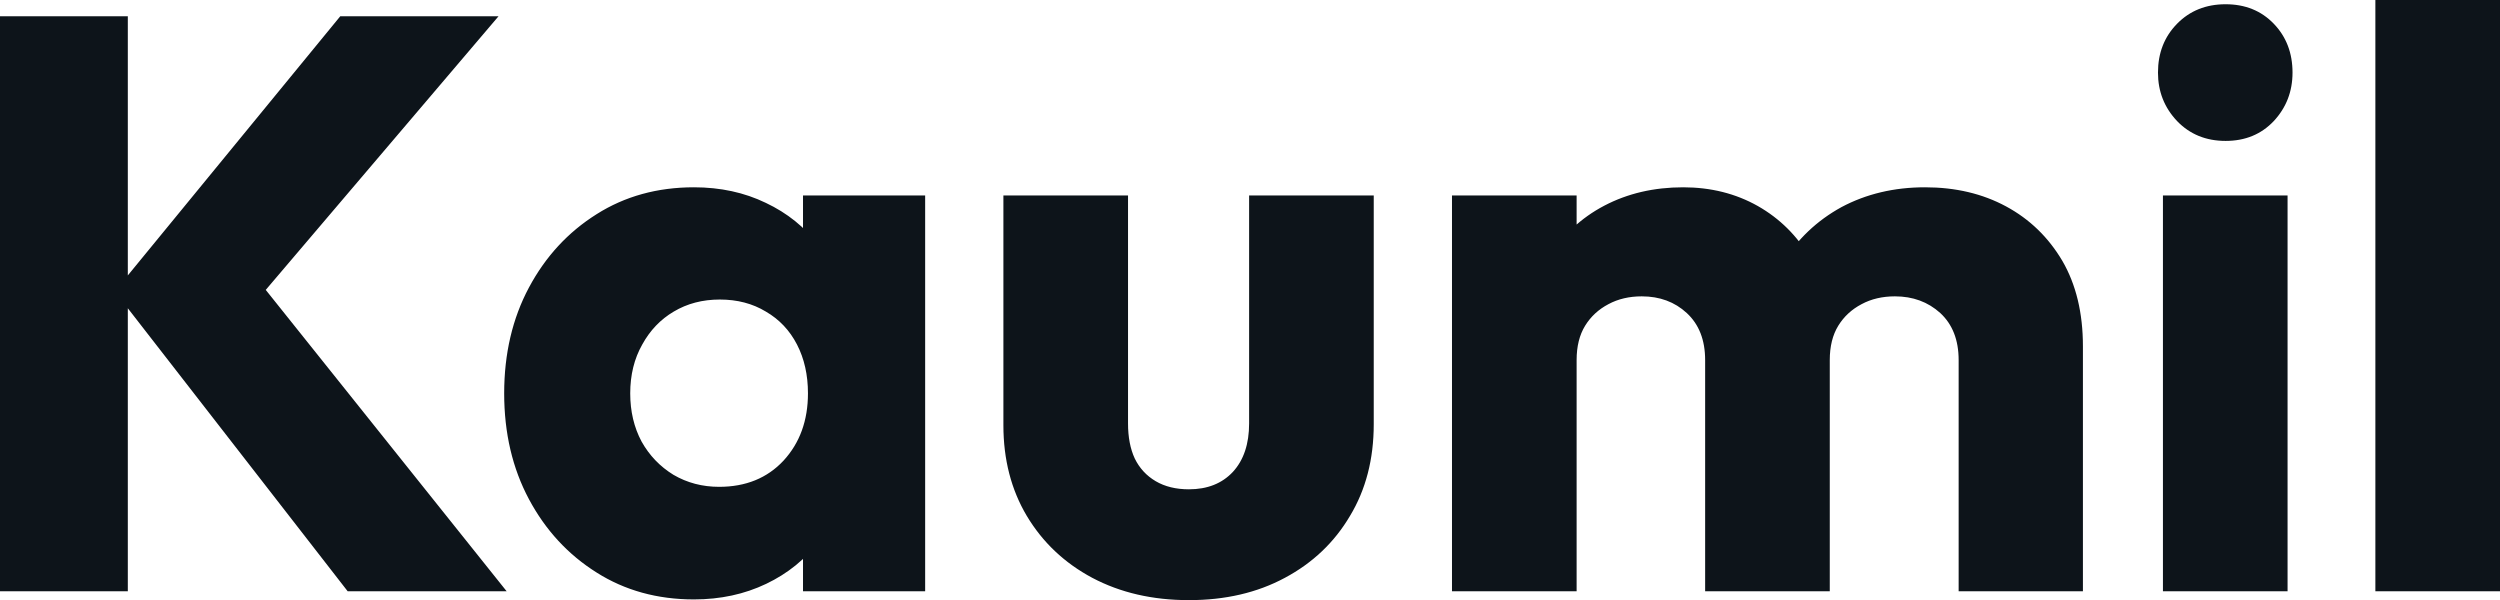
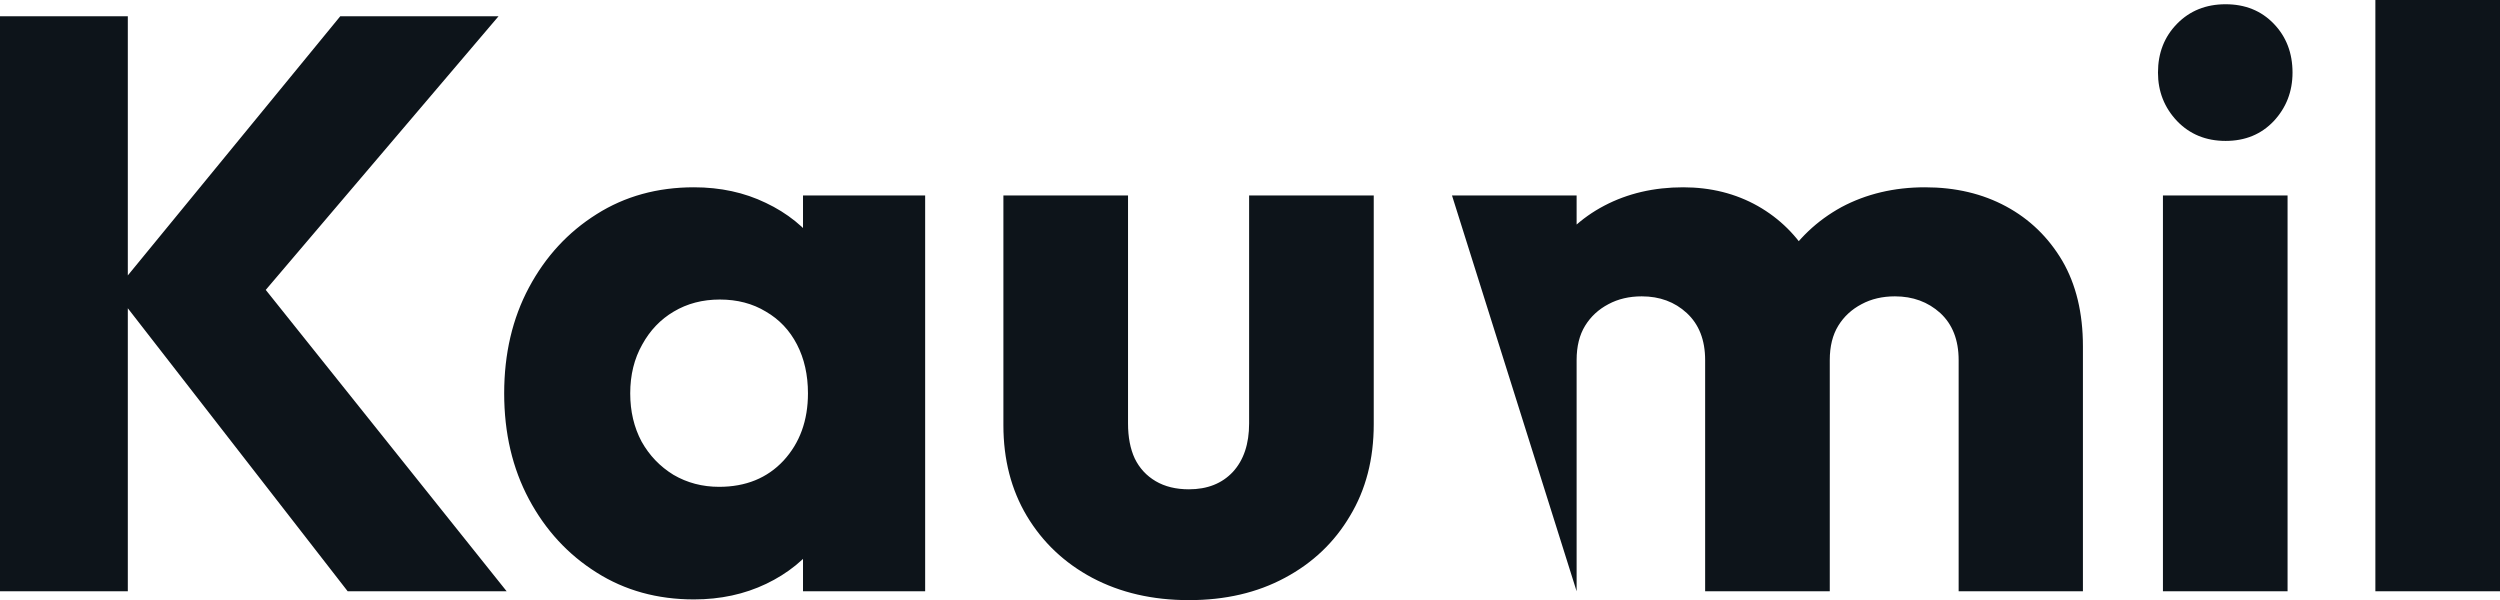
<svg xmlns="http://www.w3.org/2000/svg" fill="#0d141a" viewBox="0 0 70.61 16.951" height="100%" width="100%">
-   <path preserveAspectRatio="none" d="M14.31 16.70L9.82 16.70L3.24 8.23L9.61 0.46L14.08 0.46L6.90 8.90L6.90 7.43L14.31 16.70ZM3.61 16.70L0 16.70L0 0.46L3.61 0.46L3.61 16.70ZM19.60 16.93L19.60 16.93Q18.05 16.93 16.85 16.17Q15.64 15.41 14.94 14.10Q14.24 12.79 14.24 11.11L14.24 11.11Q14.24 9.43 14.94 8.12Q15.64 6.81 16.85 6.05Q18.05 5.29 19.60 5.29L19.60 5.29Q20.72 5.29 21.63 5.73Q22.54 6.16 23.12 6.93Q23.69 7.71 23.76 8.69L23.76 8.69L23.76 13.52Q23.69 14.51 23.13 15.28Q22.56 16.05 21.64 16.49Q20.72 16.93 19.60 16.93ZM20.31 13.75L20.31 13.75Q21.44 13.75 22.13 13.01Q22.82 12.26 22.82 11.11L22.82 11.11Q22.82 10.33 22.51 9.73Q22.20 9.13 21.63 8.80Q21.07 8.46 20.33 8.46L20.33 8.46Q19.60 8.46 19.03 8.80Q18.47 9.13 18.14 9.73Q17.80 10.33 17.80 11.11L17.80 11.11Q17.80 11.87 18.12 12.47Q18.45 13.06 19.02 13.41Q19.60 13.75 20.31 13.75ZM26.13 16.70L22.68 16.70L22.68 13.69L23.21 10.97L22.68 8.26L22.68 5.52L26.13 5.52L26.13 16.70ZM33.58 16.95L33.58 16.95Q32.04 16.95 30.85 16.32Q29.67 15.69 29.00 14.57Q28.34 13.46 28.34 12.01L28.34 12.01L28.34 5.52L31.86 5.52L31.86 11.96Q31.86 12.54 32.05 12.95Q32.25 13.36 32.64 13.59Q33.03 13.82 33.58 13.82L33.58 13.82Q34.36 13.82 34.82 13.33Q35.28 12.83 35.28 11.96L35.28 11.96L35.28 5.52L38.80 5.52L38.80 11.98Q38.80 13.46 38.13 14.57Q37.47 15.69 36.29 16.32Q35.12 16.95 33.58 16.95ZM44.53 16.70L41.01 16.70L41.01 5.52L44.53 5.52L44.53 16.70ZM51.68 16.70L48.16 16.70L48.16 10.17Q48.16 9.32 47.64 8.84Q47.13 8.37 46.37 8.37L46.37 8.37Q45.84 8.37 45.43 8.59Q45.01 8.81 44.77 9.20Q44.53 9.59 44.53 10.17L44.53 10.17L43.17 9.57Q43.17 8.23 43.75 7.28Q44.32 6.33 45.31 5.81Q46.30 5.29 47.54 5.29L47.54 5.29Q48.71 5.29 49.65 5.82Q50.58 6.35 51.13 7.29Q51.68 8.23 51.68 9.55L51.68 9.55L51.68 16.70ZM58.83 16.70L55.32 16.70L55.32 10.17Q55.32 9.32 54.80 8.84Q54.28 8.37 53.52 8.37L53.52 8.37Q52.99 8.37 52.58 8.59Q52.16 8.81 51.92 9.20Q51.68 9.59 51.68 10.17L51.68 10.17L49.66 9.89Q49.70 8.46 50.34 7.44Q50.97 6.42 52.01 5.85Q53.06 5.29 54.37 5.29L54.37 5.29Q55.66 5.29 56.66 5.83Q57.66 6.37 58.25 7.37Q58.83 8.37 58.83 9.78L58.83 9.78L58.83 16.70ZM64.61 16.70L61.09 16.70L61.09 5.52L64.61 5.52L64.61 16.70ZM62.86 3.98L62.86 3.98Q62.03 3.98 61.49 3.42Q60.95 2.85 60.95 2.05L60.95 2.05Q60.95 1.22 61.49 0.67Q62.03 0.12 62.86 0.12L62.86 0.12Q63.69 0.12 64.22 0.67Q64.75 1.22 64.75 2.05L64.75 2.05Q64.75 2.85 64.22 3.42Q63.69 3.98 62.86 3.98ZM70.61 16.70L67.09 16.70L67.09 0L70.61 0L70.61 16.70Z" />
+   <path preserveAspectRatio="none" d="M14.31 16.70L9.82 16.70L3.24 8.23L9.61 0.46L14.08 0.46L6.90 8.90L6.90 7.43L14.31 16.70ZM3.61 16.70L0 16.70L0 0.46L3.61 0.46L3.61 16.70ZM19.60 16.93L19.60 16.93Q18.05 16.93 16.85 16.17Q15.64 15.41 14.94 14.10Q14.24 12.79 14.24 11.11L14.24 11.11Q14.24 9.43 14.94 8.12Q15.64 6.81 16.85 6.05Q18.05 5.29 19.60 5.29L19.60 5.29Q20.72 5.29 21.63 5.73Q22.54 6.16 23.12 6.93Q23.69 7.71 23.76 8.69L23.76 8.69L23.76 13.52Q23.69 14.51 23.13 15.28Q22.56 16.05 21.64 16.49Q20.72 16.93 19.60 16.93ZM20.31 13.75L20.31 13.75Q21.44 13.75 22.13 13.01Q22.82 12.26 22.82 11.11L22.82 11.11Q22.82 10.33 22.51 9.73Q22.20 9.13 21.63 8.80Q21.07 8.46 20.33 8.46L20.33 8.46Q19.60 8.46 19.03 8.80Q18.47 9.13 18.14 9.73Q17.80 10.33 17.80 11.11L17.80 11.11Q17.80 11.87 18.12 12.47Q18.45 13.06 19.02 13.41Q19.60 13.75 20.31 13.75ZM26.13 16.70L22.68 16.70L22.68 13.69L23.21 10.97L22.68 8.26L22.68 5.52L26.13 5.52L26.13 16.70ZM33.58 16.95L33.58 16.95Q32.04 16.95 30.85 16.32Q29.67 15.69 29.00 14.57Q28.34 13.46 28.34 12.01L28.34 12.01L28.34 5.52L31.86 5.52L31.86 11.96Q31.86 12.54 32.05 12.95Q32.25 13.36 32.64 13.59Q33.03 13.82 33.58 13.82L33.58 13.82Q34.36 13.82 34.82 13.33Q35.28 12.83 35.28 11.96L35.28 11.96L35.28 5.52L38.80 5.52L38.80 11.98Q38.80 13.46 38.13 14.57Q37.47 15.69 36.29 16.32Q35.12 16.95 33.58 16.95ZM44.53 16.70L41.01 5.52L44.53 5.52L44.53 16.70ZM51.68 16.70L48.16 16.70L48.16 10.17Q48.16 9.32 47.64 8.84Q47.13 8.37 46.37 8.37L46.37 8.37Q45.84 8.37 45.43 8.59Q45.01 8.81 44.77 9.20Q44.53 9.59 44.53 10.17L44.53 10.17L43.17 9.57Q43.17 8.23 43.75 7.28Q44.32 6.33 45.31 5.81Q46.30 5.29 47.54 5.29L47.54 5.29Q48.71 5.29 49.65 5.82Q50.58 6.35 51.13 7.29Q51.68 8.23 51.68 9.55L51.68 9.55L51.68 16.70ZM58.83 16.70L55.32 16.70L55.32 10.17Q55.32 9.32 54.80 8.84Q54.28 8.37 53.52 8.37L53.52 8.37Q52.99 8.37 52.58 8.59Q52.16 8.81 51.92 9.20Q51.68 9.59 51.68 10.17L51.68 10.17L49.66 9.89Q49.70 8.46 50.34 7.44Q50.97 6.42 52.01 5.85Q53.06 5.29 54.37 5.29L54.37 5.29Q55.66 5.29 56.66 5.83Q57.66 6.37 58.25 7.37Q58.83 8.37 58.83 9.78L58.83 9.78L58.83 16.70ZM64.61 16.70L61.09 16.70L61.09 5.52L64.61 5.52L64.61 16.70ZM62.86 3.98L62.86 3.98Q62.03 3.98 61.49 3.42Q60.95 2.85 60.95 2.05L60.95 2.05Q60.95 1.22 61.49 0.67Q62.03 0.12 62.86 0.12L62.86 0.12Q63.69 0.12 64.22 0.67Q64.75 1.22 64.75 2.05L64.75 2.05Q64.75 2.85 64.22 3.42Q63.69 3.98 62.86 3.98ZM70.61 16.70L67.09 16.70L67.09 0L70.61 0L70.61 16.70Z" />
</svg>